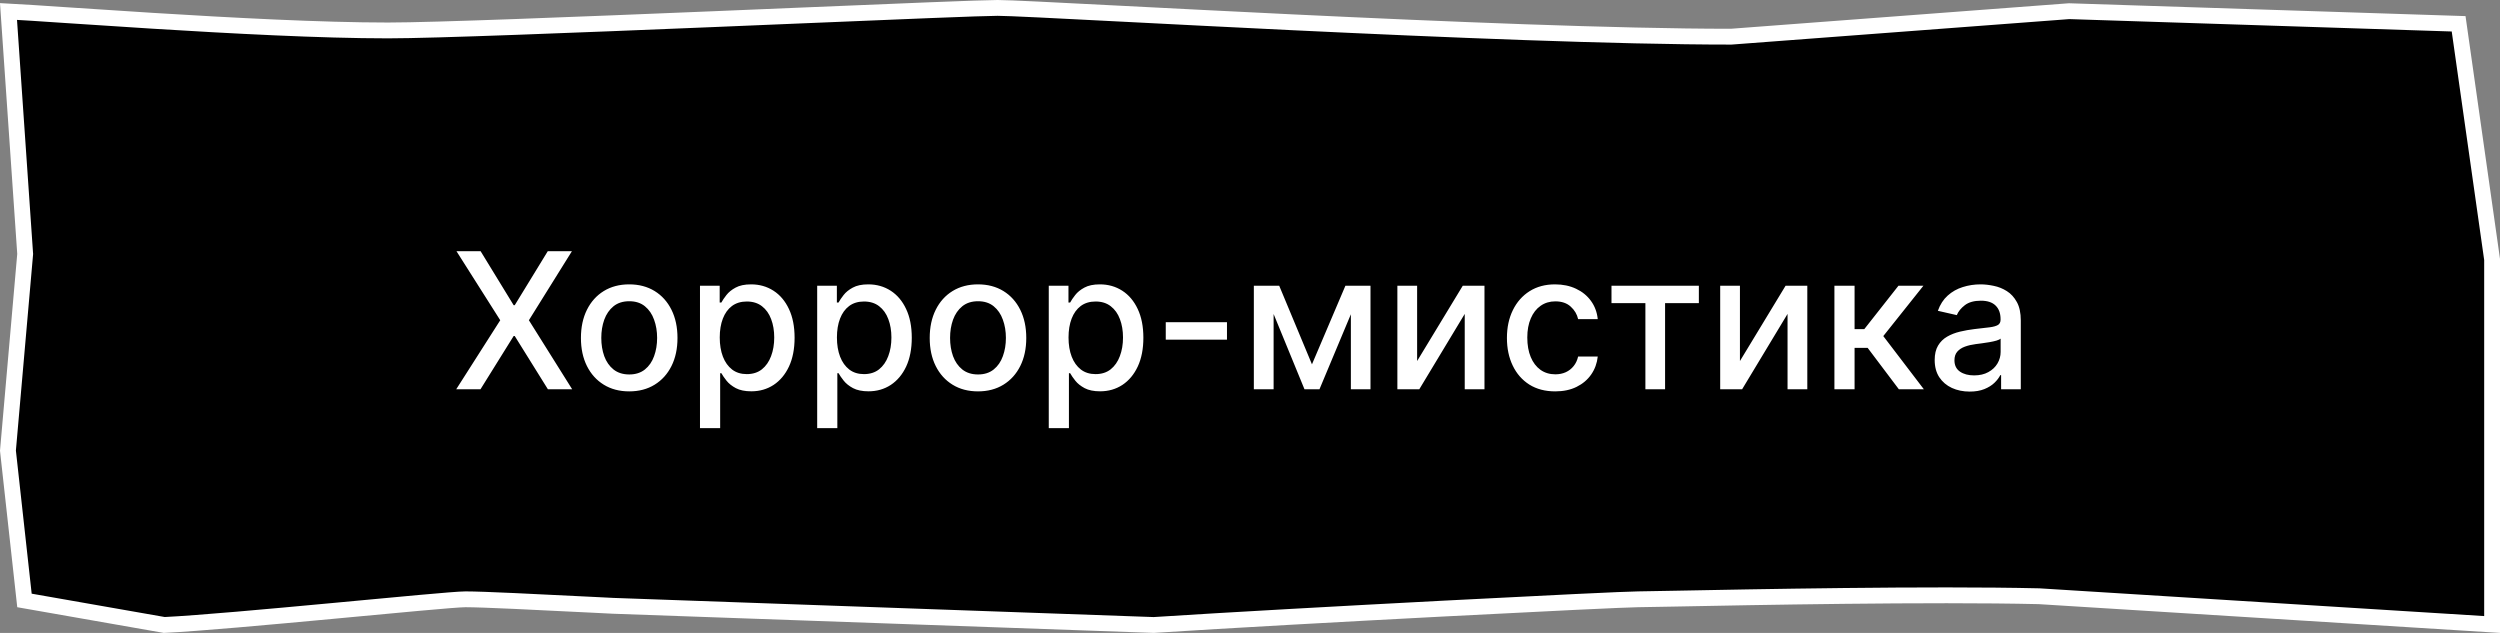
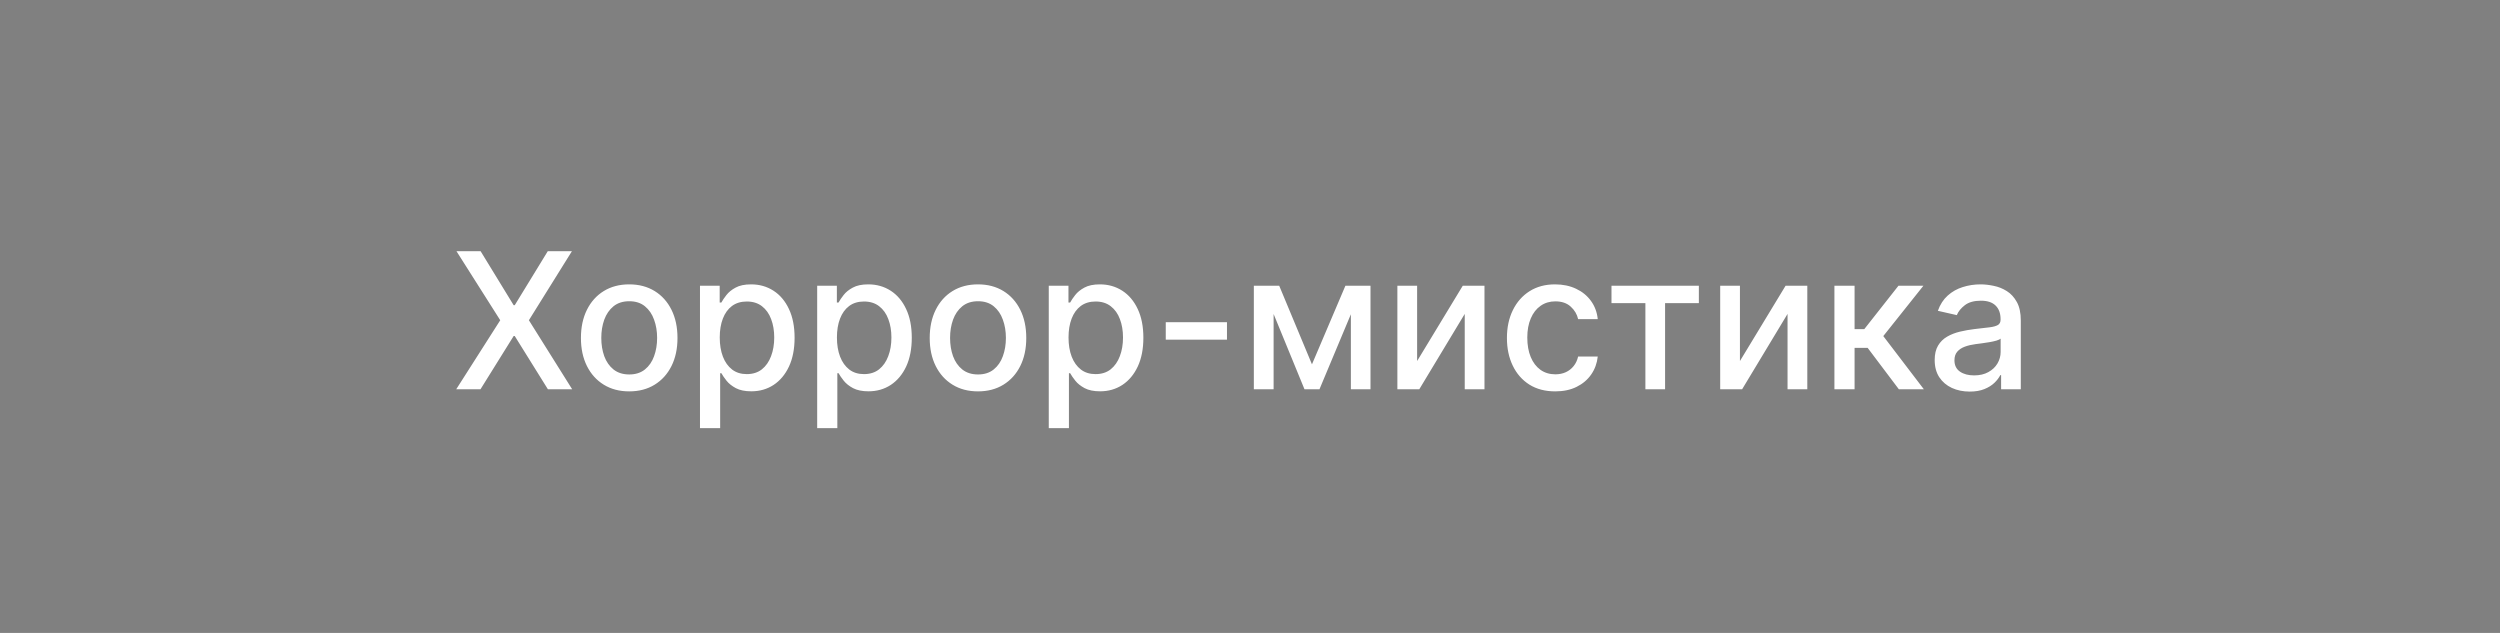
<svg xmlns="http://www.w3.org/2000/svg" width="158" height="40" viewBox="0 0 158 40" fill="none">
  <rect x="0" y="0" width="158" height="40" fill="#808080" stroke="none" />
-   <path d="M1.588 16.086L1.591 16.047L1.588 16.008L0.537 0.725C1.274 0.762 2.587 0.85 4.271 0.963C5.812 1.066 7.662 1.19 9.664 1.314C14.558 1.619 20.322 1.924 24.517 1.924C27.401 1.924 36.441 1.567 45.045 1.212C46.875 1.136 48.685 1.06 50.412 0.988C56.825 0.72 62.101 0.5 63.048 0.5C63.743 0.5 66.707 0.652 70.925 0.869C73.983 1.026 77.701 1.217 81.692 1.409C91.166 1.863 102.155 2.318 109.385 2.318H109.403L109.422 2.317L130.769 0.707L155.385 1.504L157.5 16.399V34.545V39.468L128.885 37.683L128.875 37.682L128.866 37.682C121.975 37.52 110.638 37.741 105.777 37.836C104.563 37.86 103.753 37.876 103.517 37.876C102.283 37.876 82.288 38.894 72.916 39.499L38.765 38.288C38.764 38.288 38.763 38.288 38.761 38.288C38.334 38.267 37.906 38.246 37.482 38.224C33.894 38.045 30.522 37.876 29.421 37.876C29.088 37.876 27.981 37.968 26.489 38.103C25.407 38.201 24.102 38.323 22.699 38.455C22.145 38.507 21.575 38.56 20.998 38.614C16.95 38.992 12.542 39.393 10.383 39.498L1.546 37.948L0.502 28.479L1.588 16.086Z" fill="black" stroke="white" />
  <path d="M30.375 15.876L32.463 19.289H32.531L34.619 15.876H36.145L33.426 20.239L36.162 24.603H34.628L32.531 21.236H32.463L30.366 24.603H28.832L31.615 20.239L28.849 15.876H30.375ZM39.766 24.735C39.152 24.735 38.617 24.595 38.159 24.313C37.702 24.032 37.347 23.639 37.094 23.133C36.841 22.627 36.715 22.036 36.715 21.36C36.715 20.681 36.841 20.087 37.094 19.579C37.347 19.07 37.702 18.675 38.159 18.394C38.617 18.113 39.152 17.972 39.766 17.972C40.38 17.972 40.915 18.113 41.373 18.394C41.83 18.675 42.185 19.07 42.438 19.579C42.691 20.087 42.817 20.681 42.817 21.36C42.817 22.036 42.691 22.627 42.438 23.133C42.185 23.639 41.83 24.032 41.373 24.313C40.915 24.595 40.38 24.735 39.766 24.735ZM39.77 23.666C40.168 23.666 40.498 23.56 40.759 23.35C41.02 23.14 41.213 22.86 41.338 22.511C41.466 22.161 41.53 21.776 41.53 21.356C41.53 20.938 41.466 20.555 41.338 20.205C41.213 19.853 41.02 19.57 40.759 19.357C40.498 19.144 40.168 19.038 39.77 19.038C39.37 19.038 39.037 19.144 38.773 19.357C38.512 19.57 38.317 19.853 38.189 20.205C38.064 20.555 38.002 20.938 38.002 21.356C38.002 21.776 38.064 22.161 38.189 22.511C38.317 22.86 38.512 23.14 38.773 23.35C39.037 23.56 39.37 23.666 39.77 23.666ZM44.239 27.058V18.058H45.484V19.119H45.59C45.664 18.982 45.771 18.825 45.91 18.646C46.049 18.467 46.242 18.31 46.489 18.177C46.736 18.041 47.063 17.972 47.469 17.972C47.998 17.972 48.469 18.106 48.884 18.373C49.299 18.64 49.624 19.025 49.86 19.528C50.099 20.031 50.218 20.636 50.218 21.343C50.218 22.05 50.1 22.657 49.864 23.163C49.629 23.666 49.305 24.053 48.893 24.326C48.481 24.596 48.011 24.731 47.482 24.731C47.084 24.731 46.759 24.664 46.506 24.531C46.256 24.397 46.06 24.241 45.918 24.062C45.776 23.883 45.667 23.724 45.59 23.585H45.514V27.058H44.239ZM45.488 21.33C45.488 21.791 45.555 22.194 45.688 22.541C45.822 22.887 46.015 23.158 46.268 23.354C46.521 23.548 46.83 23.644 47.197 23.644C47.577 23.644 47.896 23.543 48.151 23.342C48.407 23.137 48.6 22.86 48.731 22.511C48.864 22.161 48.931 21.768 48.931 21.33C48.931 20.898 48.866 20.511 48.735 20.167C48.607 19.823 48.414 19.552 48.156 19.353C47.9 19.154 47.58 19.055 47.197 19.055C46.827 19.055 46.515 19.15 46.259 19.34C46.006 19.531 45.815 19.796 45.684 20.137C45.553 20.478 45.488 20.876 45.488 21.33ZM51.646 27.058V18.058H52.89V19.119H52.996C53.07 18.982 53.177 18.825 53.316 18.646C53.455 18.467 53.648 18.31 53.896 18.177C54.143 18.041 54.469 17.972 54.876 17.972C55.404 17.972 55.876 18.106 56.291 18.373C56.705 18.64 57.031 19.025 57.266 19.528C57.505 20.031 57.624 20.636 57.624 21.343C57.624 22.05 57.506 22.657 57.271 23.163C57.035 23.666 56.711 24.053 56.299 24.326C55.887 24.596 55.417 24.731 54.889 24.731C54.491 24.731 54.166 24.664 53.913 24.531C53.663 24.397 53.467 24.241 53.325 24.062C53.182 23.883 53.073 23.724 52.996 23.585H52.92V27.058H51.646ZM52.894 21.33C52.894 21.791 52.961 22.194 53.094 22.541C53.228 22.887 53.421 23.158 53.674 23.354C53.927 23.548 54.236 23.644 54.603 23.644C54.984 23.644 55.302 23.543 55.557 23.342C55.813 23.137 56.006 22.86 56.137 22.511C56.271 22.161 56.337 21.768 56.337 21.33C56.337 20.898 56.272 20.511 56.141 20.167C56.014 19.823 55.82 19.552 55.562 19.353C55.306 19.154 54.986 19.055 54.603 19.055C54.234 19.055 53.921 19.15 53.666 19.34C53.413 19.531 53.221 19.796 53.09 20.137C52.959 20.478 52.894 20.876 52.894 21.33ZM61.809 24.735C61.195 24.735 60.66 24.595 60.202 24.313C59.745 24.032 59.39 23.639 59.137 23.133C58.884 22.627 58.758 22.036 58.758 21.36C58.758 20.681 58.884 20.087 59.137 19.579C59.39 19.07 59.745 18.675 60.202 18.394C60.66 18.113 61.195 17.972 61.809 17.972C62.423 17.972 62.958 18.113 63.416 18.394C63.873 18.675 64.228 19.07 64.481 19.579C64.734 20.087 64.86 20.681 64.86 21.36C64.86 22.036 64.734 22.627 64.481 23.133C64.228 23.639 63.873 24.032 63.416 24.313C62.958 24.595 62.423 24.735 61.809 24.735ZM61.813 23.666C62.211 23.666 62.541 23.56 62.802 23.35C63.063 23.14 63.256 22.86 63.381 22.511C63.509 22.161 63.573 21.776 63.573 21.356C63.573 20.938 63.509 20.555 63.381 20.205C63.256 19.853 63.063 19.57 62.802 19.357C62.541 19.144 62.211 19.038 61.813 19.038C61.413 19.038 61.08 19.144 60.816 19.357C60.555 19.57 60.36 19.853 60.232 20.205C60.107 20.555 60.045 20.938 60.045 21.356C60.045 21.776 60.107 22.161 60.232 22.511C60.36 22.86 60.555 23.14 60.816 23.35C61.08 23.56 61.413 23.666 61.813 23.666ZM66.282 27.058V18.058H67.527V19.119H67.633C67.707 18.982 67.814 18.825 67.953 18.646C68.092 18.467 68.285 18.31 68.532 18.177C68.779 18.041 69.106 17.972 69.512 17.972C70.041 17.972 70.512 18.106 70.927 18.373C71.342 18.64 71.667 19.025 71.903 19.528C72.142 20.031 72.261 20.636 72.261 21.343C72.261 22.05 72.143 22.657 71.907 23.163C71.671 23.666 71.348 24.053 70.936 24.326C70.524 24.596 70.054 24.731 69.525 24.731C69.127 24.731 68.802 24.664 68.549 24.531C68.299 24.397 68.103 24.241 67.961 24.062C67.819 23.883 67.71 23.724 67.633 23.585H67.556V27.058H66.282ZM67.531 21.33C67.531 21.791 67.598 22.194 67.731 22.541C67.865 22.887 68.058 23.158 68.311 23.354C68.564 23.548 68.873 23.644 69.24 23.644C69.62 23.644 69.939 23.543 70.194 23.342C70.45 23.137 70.643 22.86 70.774 22.511C70.907 22.161 70.974 21.768 70.974 21.33C70.974 20.898 70.909 20.511 70.778 20.167C70.65 19.823 70.457 19.552 70.198 19.353C69.943 19.154 69.623 19.055 69.24 19.055C68.87 19.055 68.558 19.15 68.302 19.34C68.049 19.531 67.858 19.796 67.727 20.137C67.596 20.478 67.531 20.876 67.531 21.33ZM77.545 20.363V21.467H73.676V20.363H77.545ZM82.916 23.026L85.03 18.058H86.13L83.39 24.603H82.444L79.759 18.058H80.846L82.916 23.026ZM80.492 18.058V24.603H79.243V18.058H80.492ZM85.375 24.603V18.058H86.615V24.603H85.375ZM89.562 22.817L92.447 18.058H93.819V24.603H92.571V19.839L89.698 24.603H88.314V18.058H89.562V22.817ZM98.289 24.735C97.656 24.735 97.11 24.592 96.653 24.305C96.198 24.015 95.849 23.616 95.605 23.107C95.36 22.599 95.238 22.016 95.238 21.36C95.238 20.695 95.363 20.109 95.613 19.6C95.863 19.089 96.216 18.69 96.67 18.403C97.125 18.116 97.66 17.972 98.277 17.972C98.774 17.972 99.217 18.065 99.606 18.249C99.995 18.431 100.309 18.687 100.548 19.016C100.789 19.346 100.933 19.731 100.978 20.171H99.738C99.67 19.864 99.514 19.6 99.269 19.379C99.028 19.157 98.704 19.046 98.298 19.046C97.943 19.046 97.632 19.14 97.365 19.328C97.1 19.512 96.894 19.776 96.747 20.12C96.599 20.461 96.525 20.864 96.525 21.33C96.525 21.808 96.598 22.22 96.743 22.566C96.887 22.913 97.092 23.181 97.356 23.372C97.623 23.562 97.937 23.657 98.298 23.657C98.539 23.657 98.758 23.613 98.954 23.525C99.153 23.434 99.319 23.305 99.453 23.137C99.589 22.97 99.684 22.768 99.738 22.532H100.978C100.933 22.955 100.795 23.333 100.565 23.666C100.335 23.998 100.027 24.259 99.64 24.45C99.257 24.64 98.806 24.735 98.289 24.735ZM101.846 19.157V18.058H107.368V19.157H105.233V24.603H103.989V19.157H101.846ZM109.964 22.817L112.849 18.058H114.222V24.603H112.973V19.839L110.101 24.603H108.716V18.058H109.964V22.817ZM115.935 24.603V18.058H117.209V20.802H117.822L119.983 18.058H121.56L119.024 21.241L121.589 24.603H120.009L118.036 21.986H117.209V24.603H115.935ZM124.484 24.748C124.069 24.748 123.694 24.671 123.359 24.518C123.024 24.362 122.758 24.136 122.562 23.84C122.369 23.545 122.272 23.183 122.272 22.754C122.272 22.384 122.343 22.08 122.485 21.842C122.627 21.603 122.819 21.414 123.061 21.275C123.302 21.136 123.572 21.031 123.87 20.96C124.169 20.889 124.473 20.835 124.782 20.798C125.174 20.752 125.493 20.715 125.737 20.687C125.981 20.656 126.159 20.606 126.27 20.538C126.38 20.47 126.436 20.359 126.436 20.205V20.175C126.436 19.803 126.331 19.515 126.12 19.31C125.913 19.106 125.603 19.004 125.191 19.004C124.762 19.004 124.424 19.099 124.177 19.289C123.933 19.477 123.764 19.685 123.67 19.916L122.473 19.643C122.615 19.245 122.822 18.924 123.095 18.68C123.37 18.433 123.687 18.254 124.045 18.143C124.403 18.029 124.779 17.972 125.174 17.972C125.436 17.972 125.713 18.004 126.005 18.066C126.301 18.126 126.576 18.236 126.832 18.398C127.091 18.56 127.302 18.792 127.467 19.093C127.632 19.391 127.714 19.779 127.714 20.256V24.603H126.47V23.708H126.419C126.336 23.873 126.213 24.035 126.048 24.194C125.883 24.353 125.672 24.485 125.413 24.59C125.154 24.695 124.845 24.748 124.484 24.748ZM124.761 23.725C125.113 23.725 125.414 23.656 125.664 23.516C125.917 23.377 126.109 23.195 126.24 22.971C126.373 22.744 126.44 22.501 126.44 22.242V21.398C126.395 21.444 126.306 21.486 126.176 21.526C126.048 21.563 125.902 21.596 125.737 21.624C125.572 21.65 125.412 21.674 125.255 21.697C125.099 21.717 124.968 21.734 124.863 21.748C124.616 21.779 124.39 21.832 124.186 21.906C123.984 21.979 123.822 22.086 123.7 22.225C123.581 22.362 123.521 22.543 123.521 22.771C123.521 23.086 123.637 23.325 123.87 23.487C124.103 23.646 124.4 23.725 124.761 23.725Z" fill="white" />
</svg>